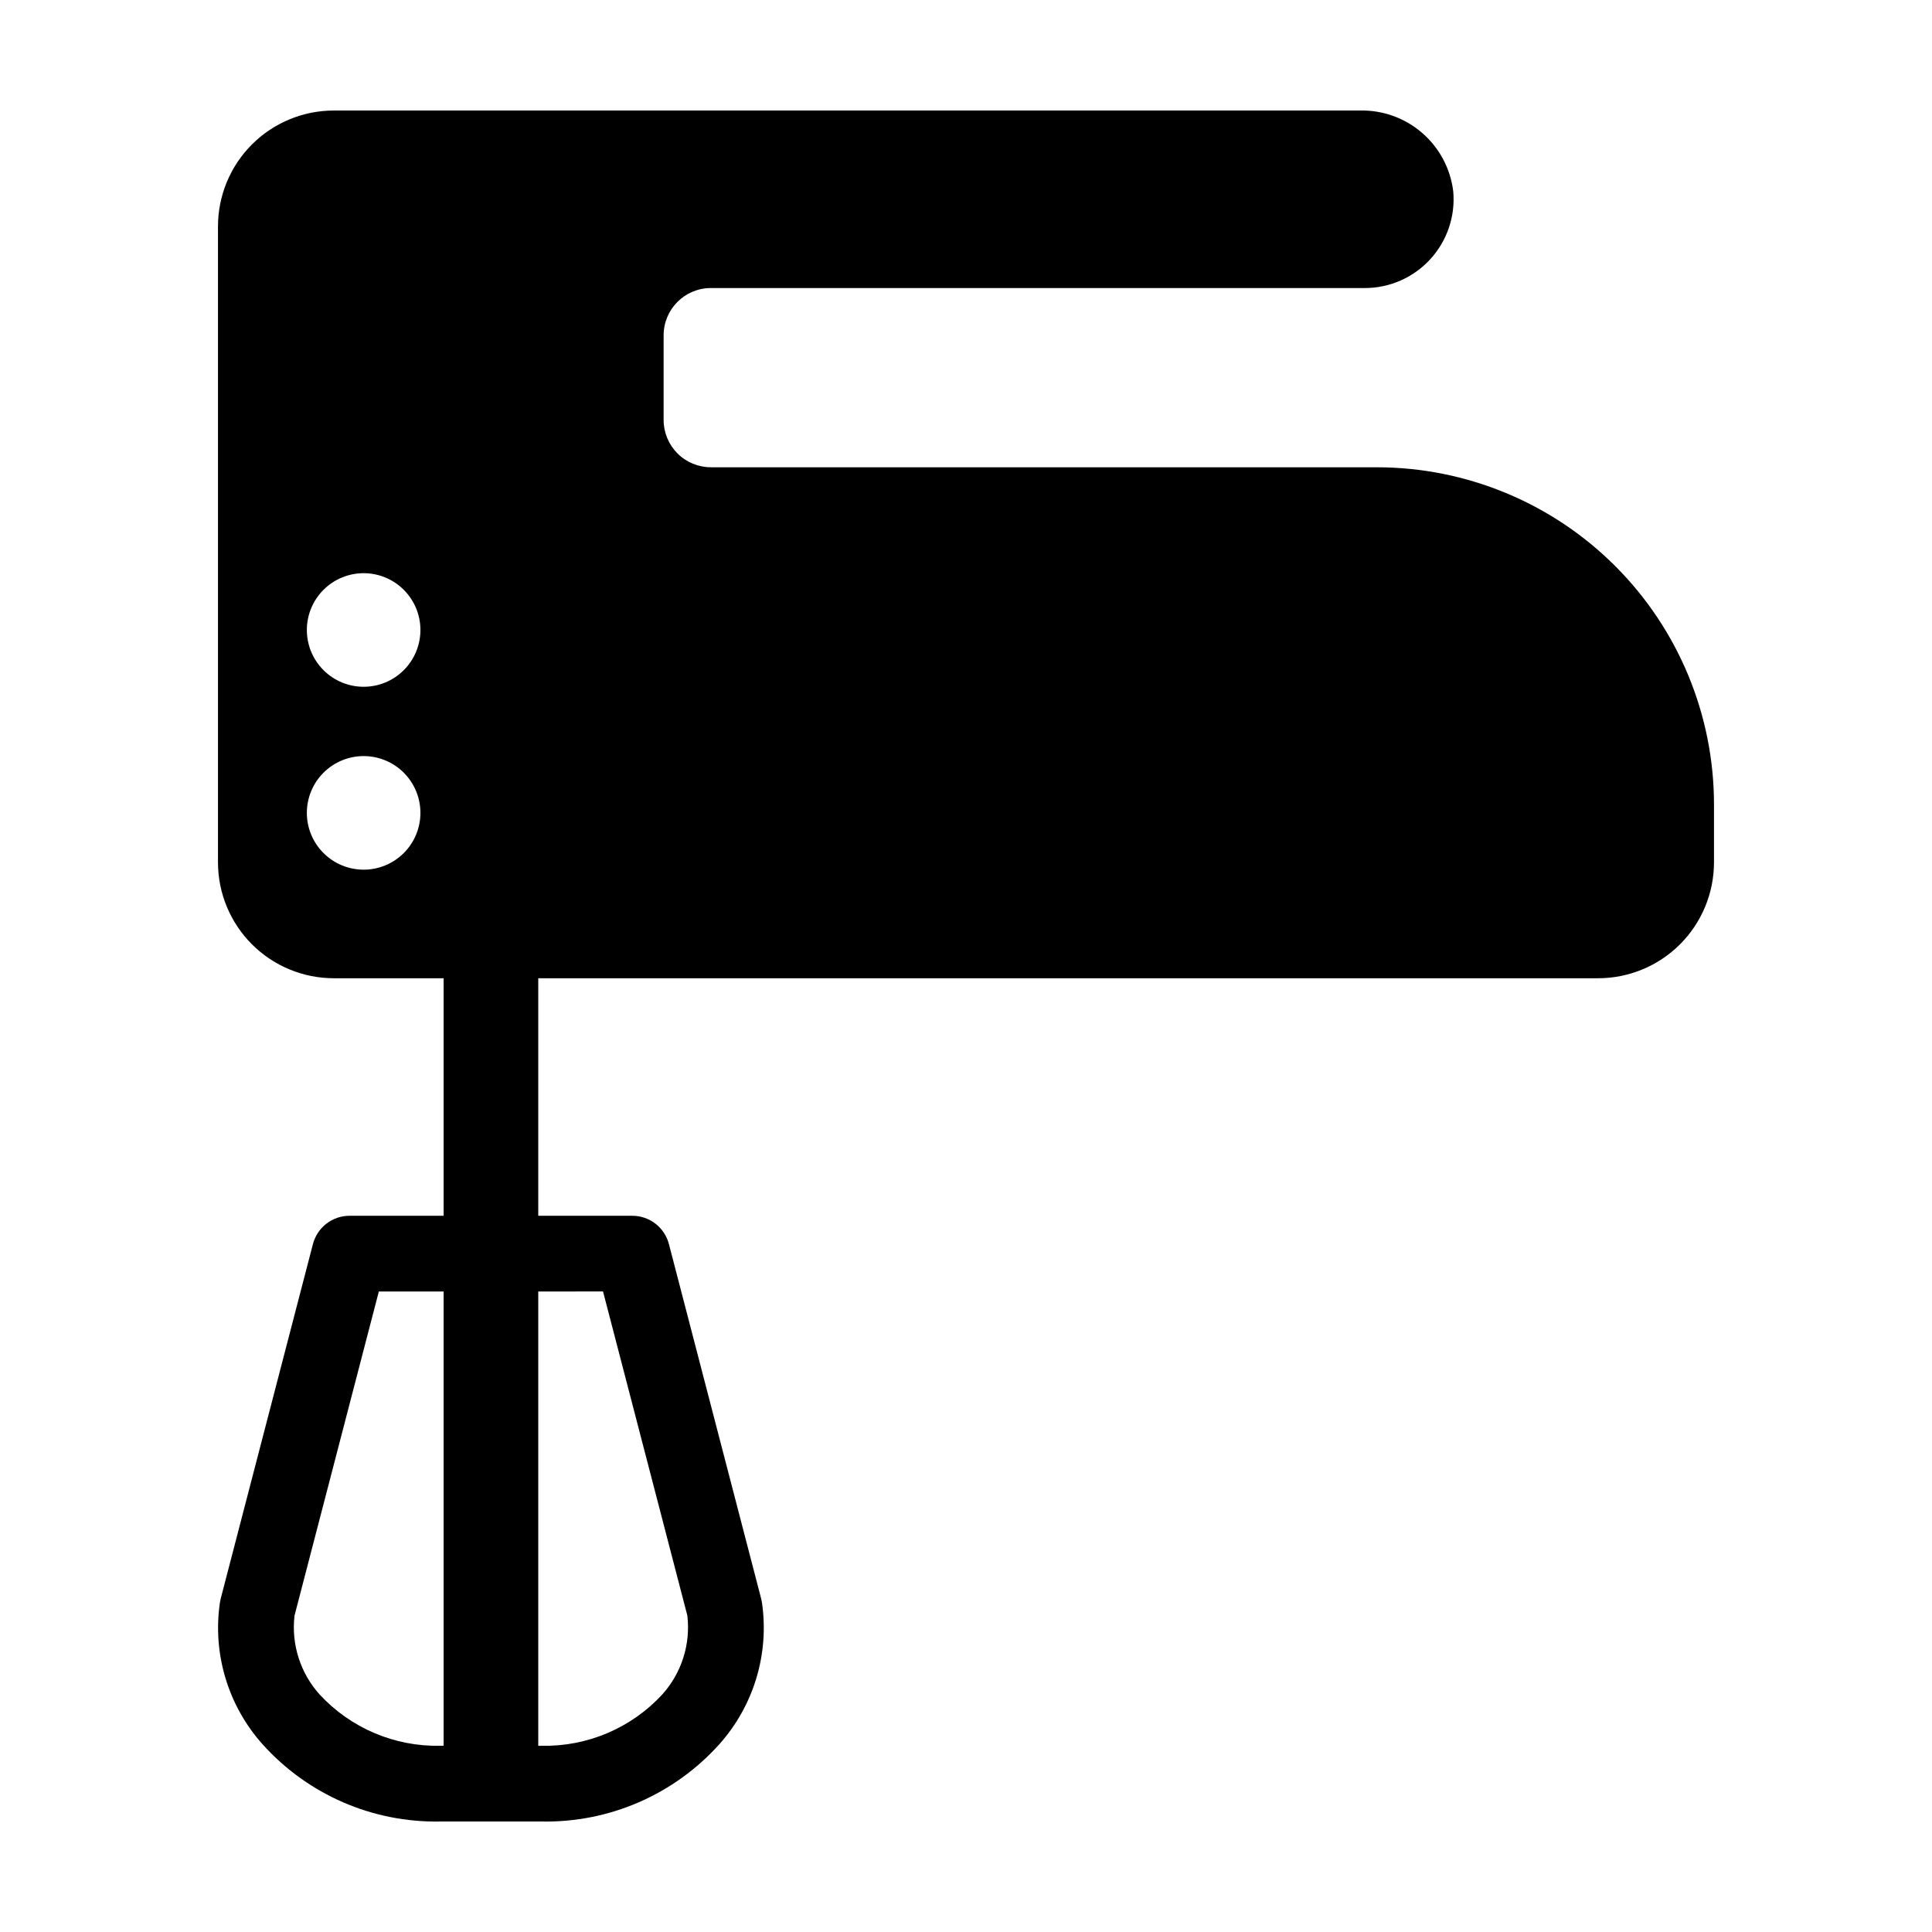
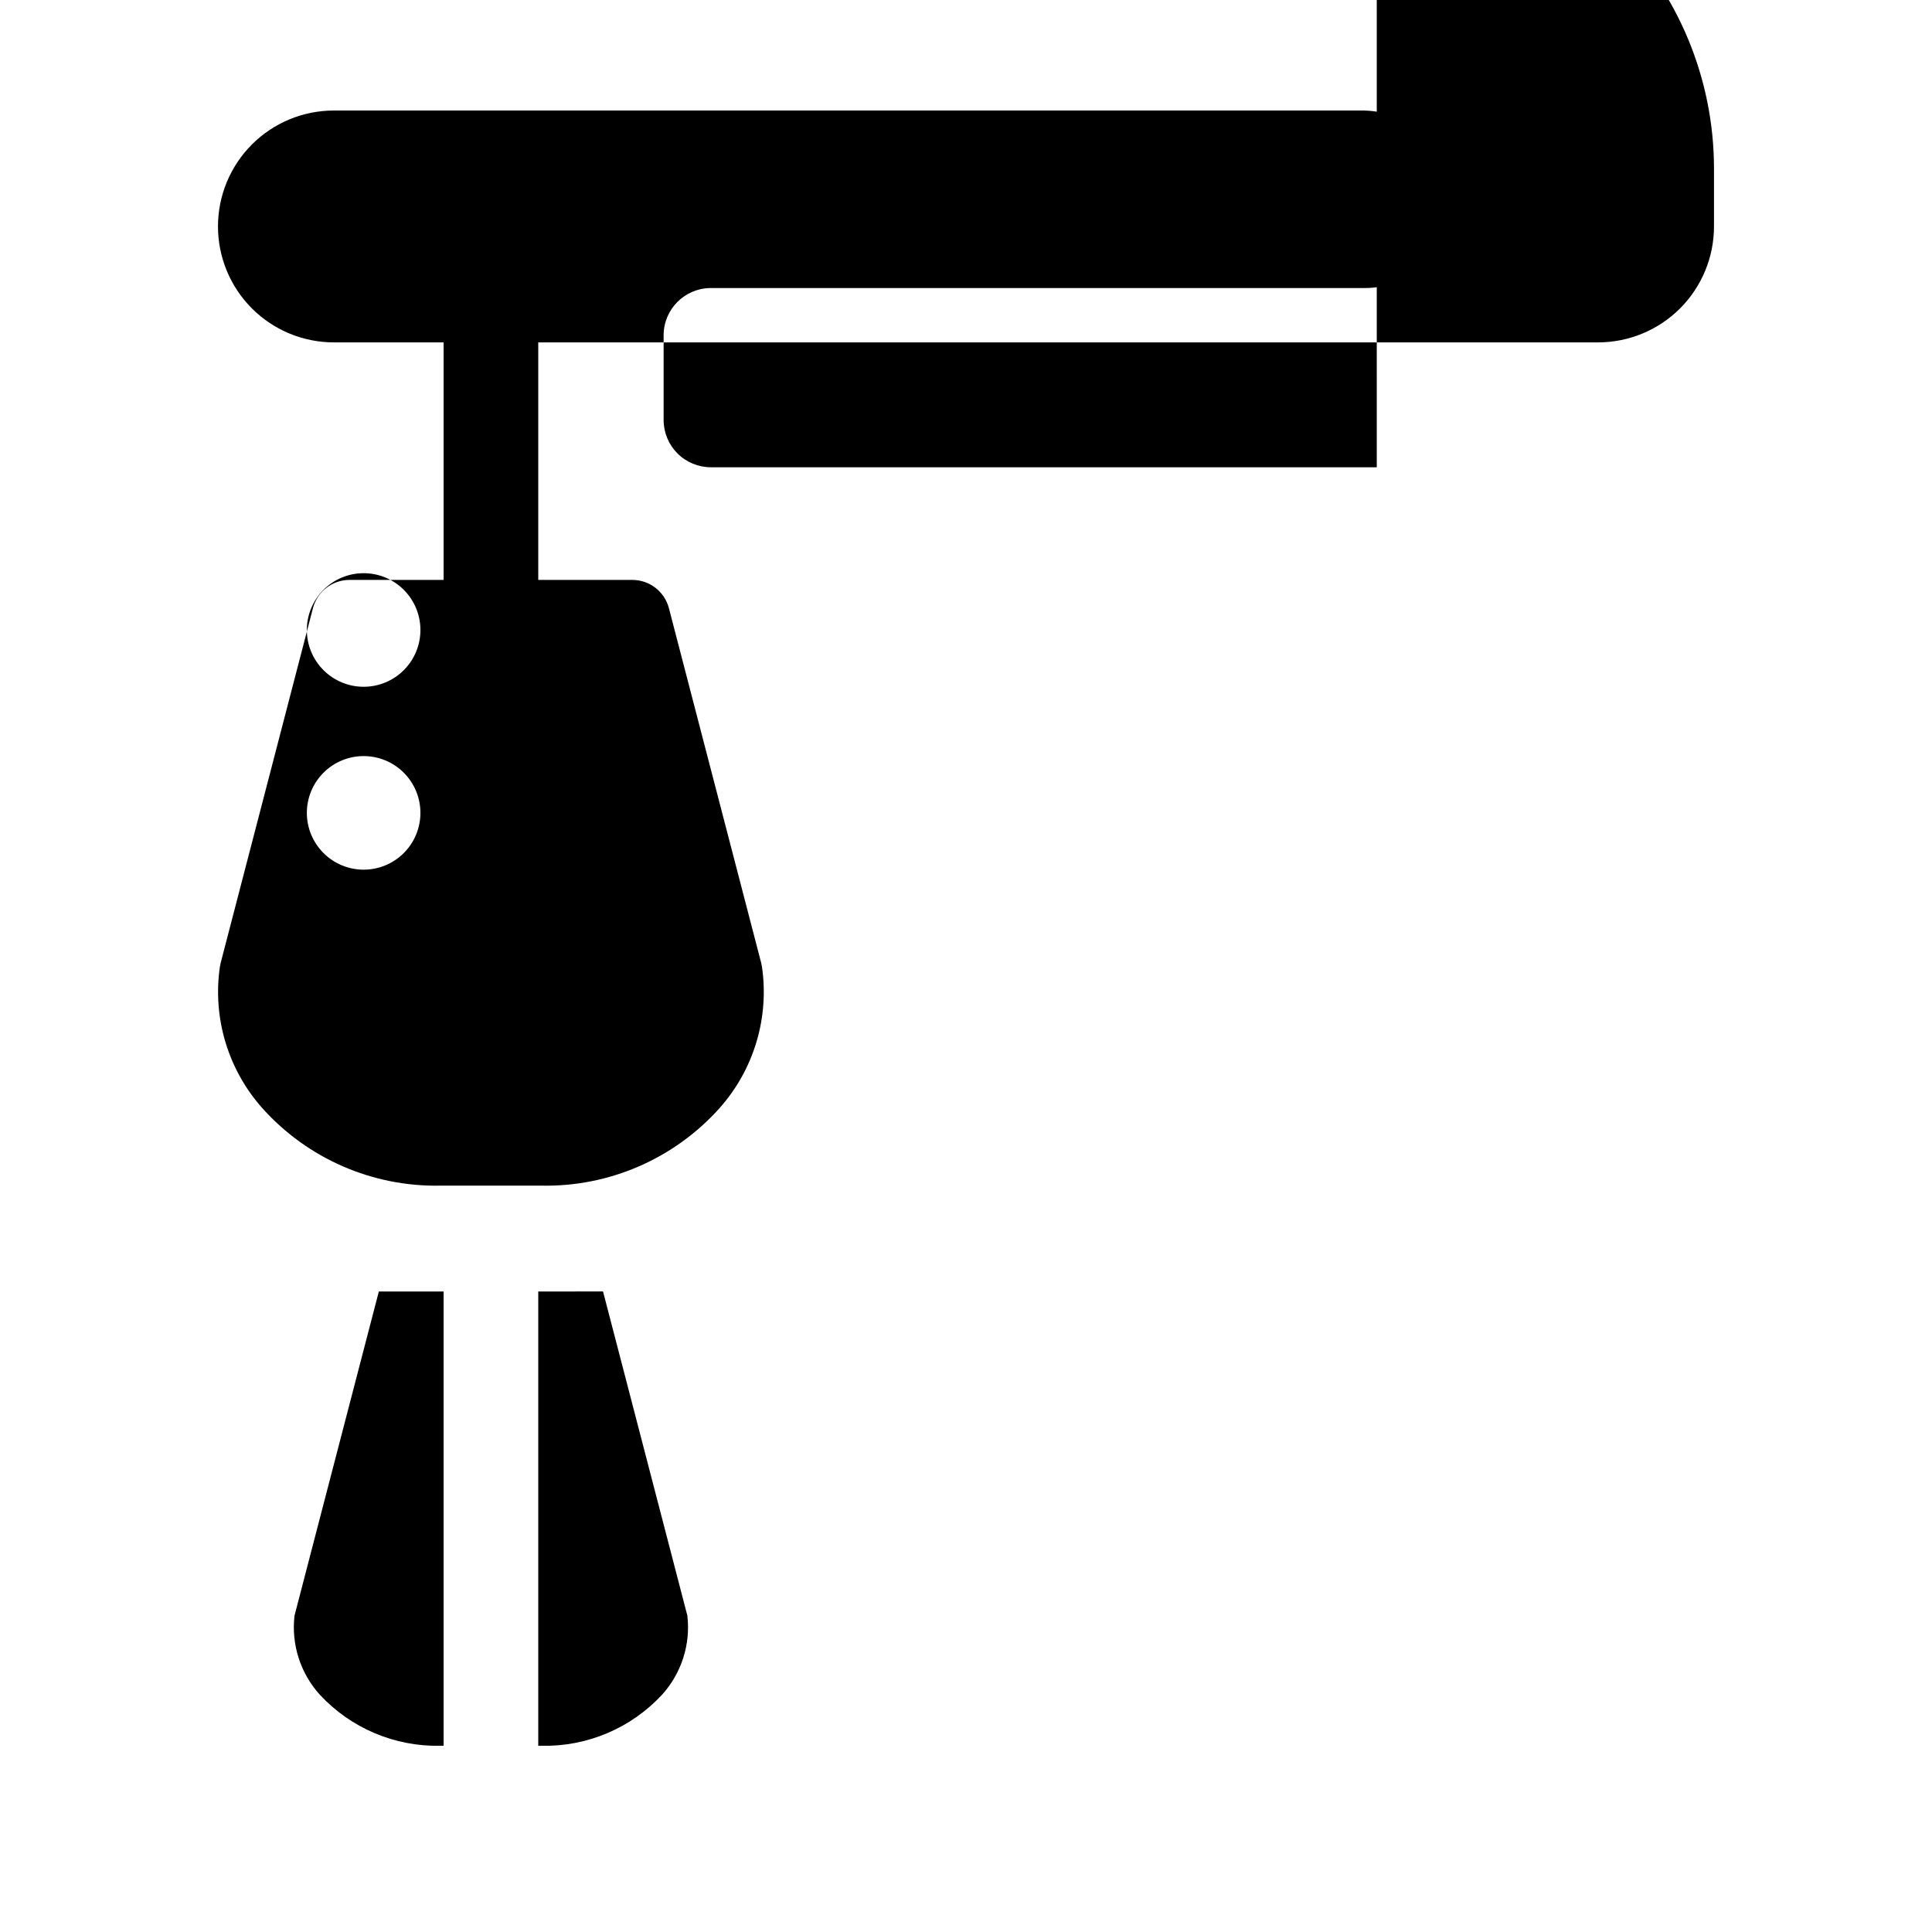
<svg xmlns="http://www.w3.org/2000/svg" fill="#000000" width="800px" height="800px" version="1.1" viewBox="144 144 512 512">
-   <path d="m508.86 267.83h-176.47c-3.32 0-6.508-1.32-8.855-3.672-2.348-2.348-3.668-5.535-3.668-8.855v-22.441c0-6.918 5.606-12.527 12.523-12.527h173.3c6.606 0 12.906-2.777 17.363-7.652s6.66-11.398 6.07-17.977c-0.727-5.988-3.648-11.496-8.203-15.453-4.555-3.961-10.418-6.086-16.449-5.965h-271.98c-8.148 0-15.965 3.234-21.727 8.996s-8.996 13.578-8.996 21.727v168.51c0 8.148 3.234 15.965 8.996 21.727 5.762 5.762 13.578 8.996 21.727 8.996h29.07v62.945l-24.922 0.004c-4.57-0.004-8.559 3.086-9.711 7.504l-24.438 93.957c-0.09 0.34-0.16 0.684-0.211 1.031-1.98 13.551 2.137 27.285 11.25 37.508 11.988 13.379 29.207 20.875 47.168 20.523h26.809-0.004c17.961 0.352 35.184-7.144 47.168-20.523 9.113-10.223 13.234-23.957 11.254-37.508-0.051-0.348-0.121-0.691-0.211-1.031l-24.441-93.957c-1.148-4.418-5.141-7.508-9.711-7.504h-24.918v-62.945h280.86v-0.004c8.148 0 15.961-3.234 21.723-8.996 5.762-5.762 9-13.578 9-21.727v-15.32c0-23.703-9.418-46.434-26.176-63.191-16.762-16.762-39.492-26.176-63.195-26.176zm-280.12 325.27c-5.144-5.695-7.582-13.332-6.688-20.953l22.344-85.891h17.164v120.39h-0.863 0.004c-12.102 0.262-23.734-4.668-31.961-13.551zm75.07-106.85 22.344 85.891v0.004c0.895 7.621-1.543 15.258-6.688 20.953-8.223 8.883-19.859 13.812-31.961 13.551h-0.863v-120.39zm-63.441-111.78c-3.992 0-7.82-1.586-10.641-4.41-2.824-2.82-4.41-6.648-4.41-10.641 0-3.992 1.586-7.82 4.41-10.641 2.82-2.824 6.648-4.41 10.641-4.41 3.992 0 7.816 1.586 10.641 4.41 2.82 2.82 4.406 6.648 4.406 10.641 0 3.992-1.582 7.82-4.406 10.641-2.824 2.824-6.648 4.41-10.641 4.41zm0-48.469c-3.992 0-7.82-1.586-10.641-4.41-2.824-2.82-4.41-6.648-4.41-10.641 0-3.992 1.586-7.82 4.41-10.641 2.82-2.824 6.648-4.41 10.641-4.41 3.992 0 7.816 1.586 10.641 4.41 2.82 2.82 4.406 6.648 4.406 10.641 0 3.992-1.582 7.82-4.406 10.641-2.82 2.824-6.648 4.41-10.641 4.41z" />
+   <path d="m508.86 267.83h-176.47c-3.32 0-6.508-1.32-8.855-3.672-2.348-2.348-3.668-5.535-3.668-8.855v-22.441c0-6.918 5.606-12.527 12.523-12.527h173.3c6.606 0 12.906-2.777 17.363-7.652s6.66-11.398 6.07-17.977c-0.727-5.988-3.648-11.496-8.203-15.453-4.555-3.961-10.418-6.086-16.449-5.965h-271.98c-8.148 0-15.965 3.234-21.727 8.996s-8.996 13.578-8.996 21.727c0 8.148 3.234 15.965 8.996 21.727 5.762 5.762 13.578 8.996 21.727 8.996h29.07v62.945l-24.922 0.004c-4.57-0.004-8.559 3.086-9.711 7.504l-24.438 93.957c-0.09 0.34-0.16 0.684-0.211 1.031-1.98 13.551 2.137 27.285 11.25 37.508 11.988 13.379 29.207 20.875 47.168 20.523h26.809-0.004c17.961 0.352 35.184-7.144 47.168-20.523 9.113-10.223 13.234-23.957 11.254-37.508-0.051-0.348-0.121-0.691-0.211-1.031l-24.441-93.957c-1.148-4.418-5.141-7.508-9.711-7.504h-24.918v-62.945h280.86v-0.004c8.148 0 15.961-3.234 21.723-8.996 5.762-5.762 9-13.578 9-21.727v-15.32c0-23.703-9.418-46.434-26.176-63.191-16.762-16.762-39.492-26.176-63.195-26.176zm-280.12 325.27c-5.144-5.695-7.582-13.332-6.688-20.953l22.344-85.891h17.164v120.39h-0.863 0.004c-12.102 0.262-23.734-4.668-31.961-13.551zm75.07-106.85 22.344 85.891v0.004c0.895 7.621-1.543 15.258-6.688 20.953-8.223 8.883-19.859 13.812-31.961 13.551h-0.863v-120.39zm-63.441-111.78c-3.992 0-7.82-1.586-10.641-4.41-2.824-2.82-4.41-6.648-4.41-10.641 0-3.992 1.586-7.82 4.41-10.641 2.82-2.824 6.648-4.41 10.641-4.41 3.992 0 7.816 1.586 10.641 4.41 2.82 2.82 4.406 6.648 4.406 10.641 0 3.992-1.582 7.82-4.406 10.641-2.824 2.824-6.648 4.41-10.641 4.41zm0-48.469c-3.992 0-7.82-1.586-10.641-4.41-2.824-2.82-4.41-6.648-4.41-10.641 0-3.992 1.586-7.82 4.41-10.641 2.82-2.824 6.648-4.41 10.641-4.41 3.992 0 7.816 1.586 10.641 4.41 2.82 2.82 4.406 6.648 4.406 10.641 0 3.992-1.582 7.82-4.406 10.641-2.82 2.824-6.648 4.41-10.641 4.41z" />
</svg>